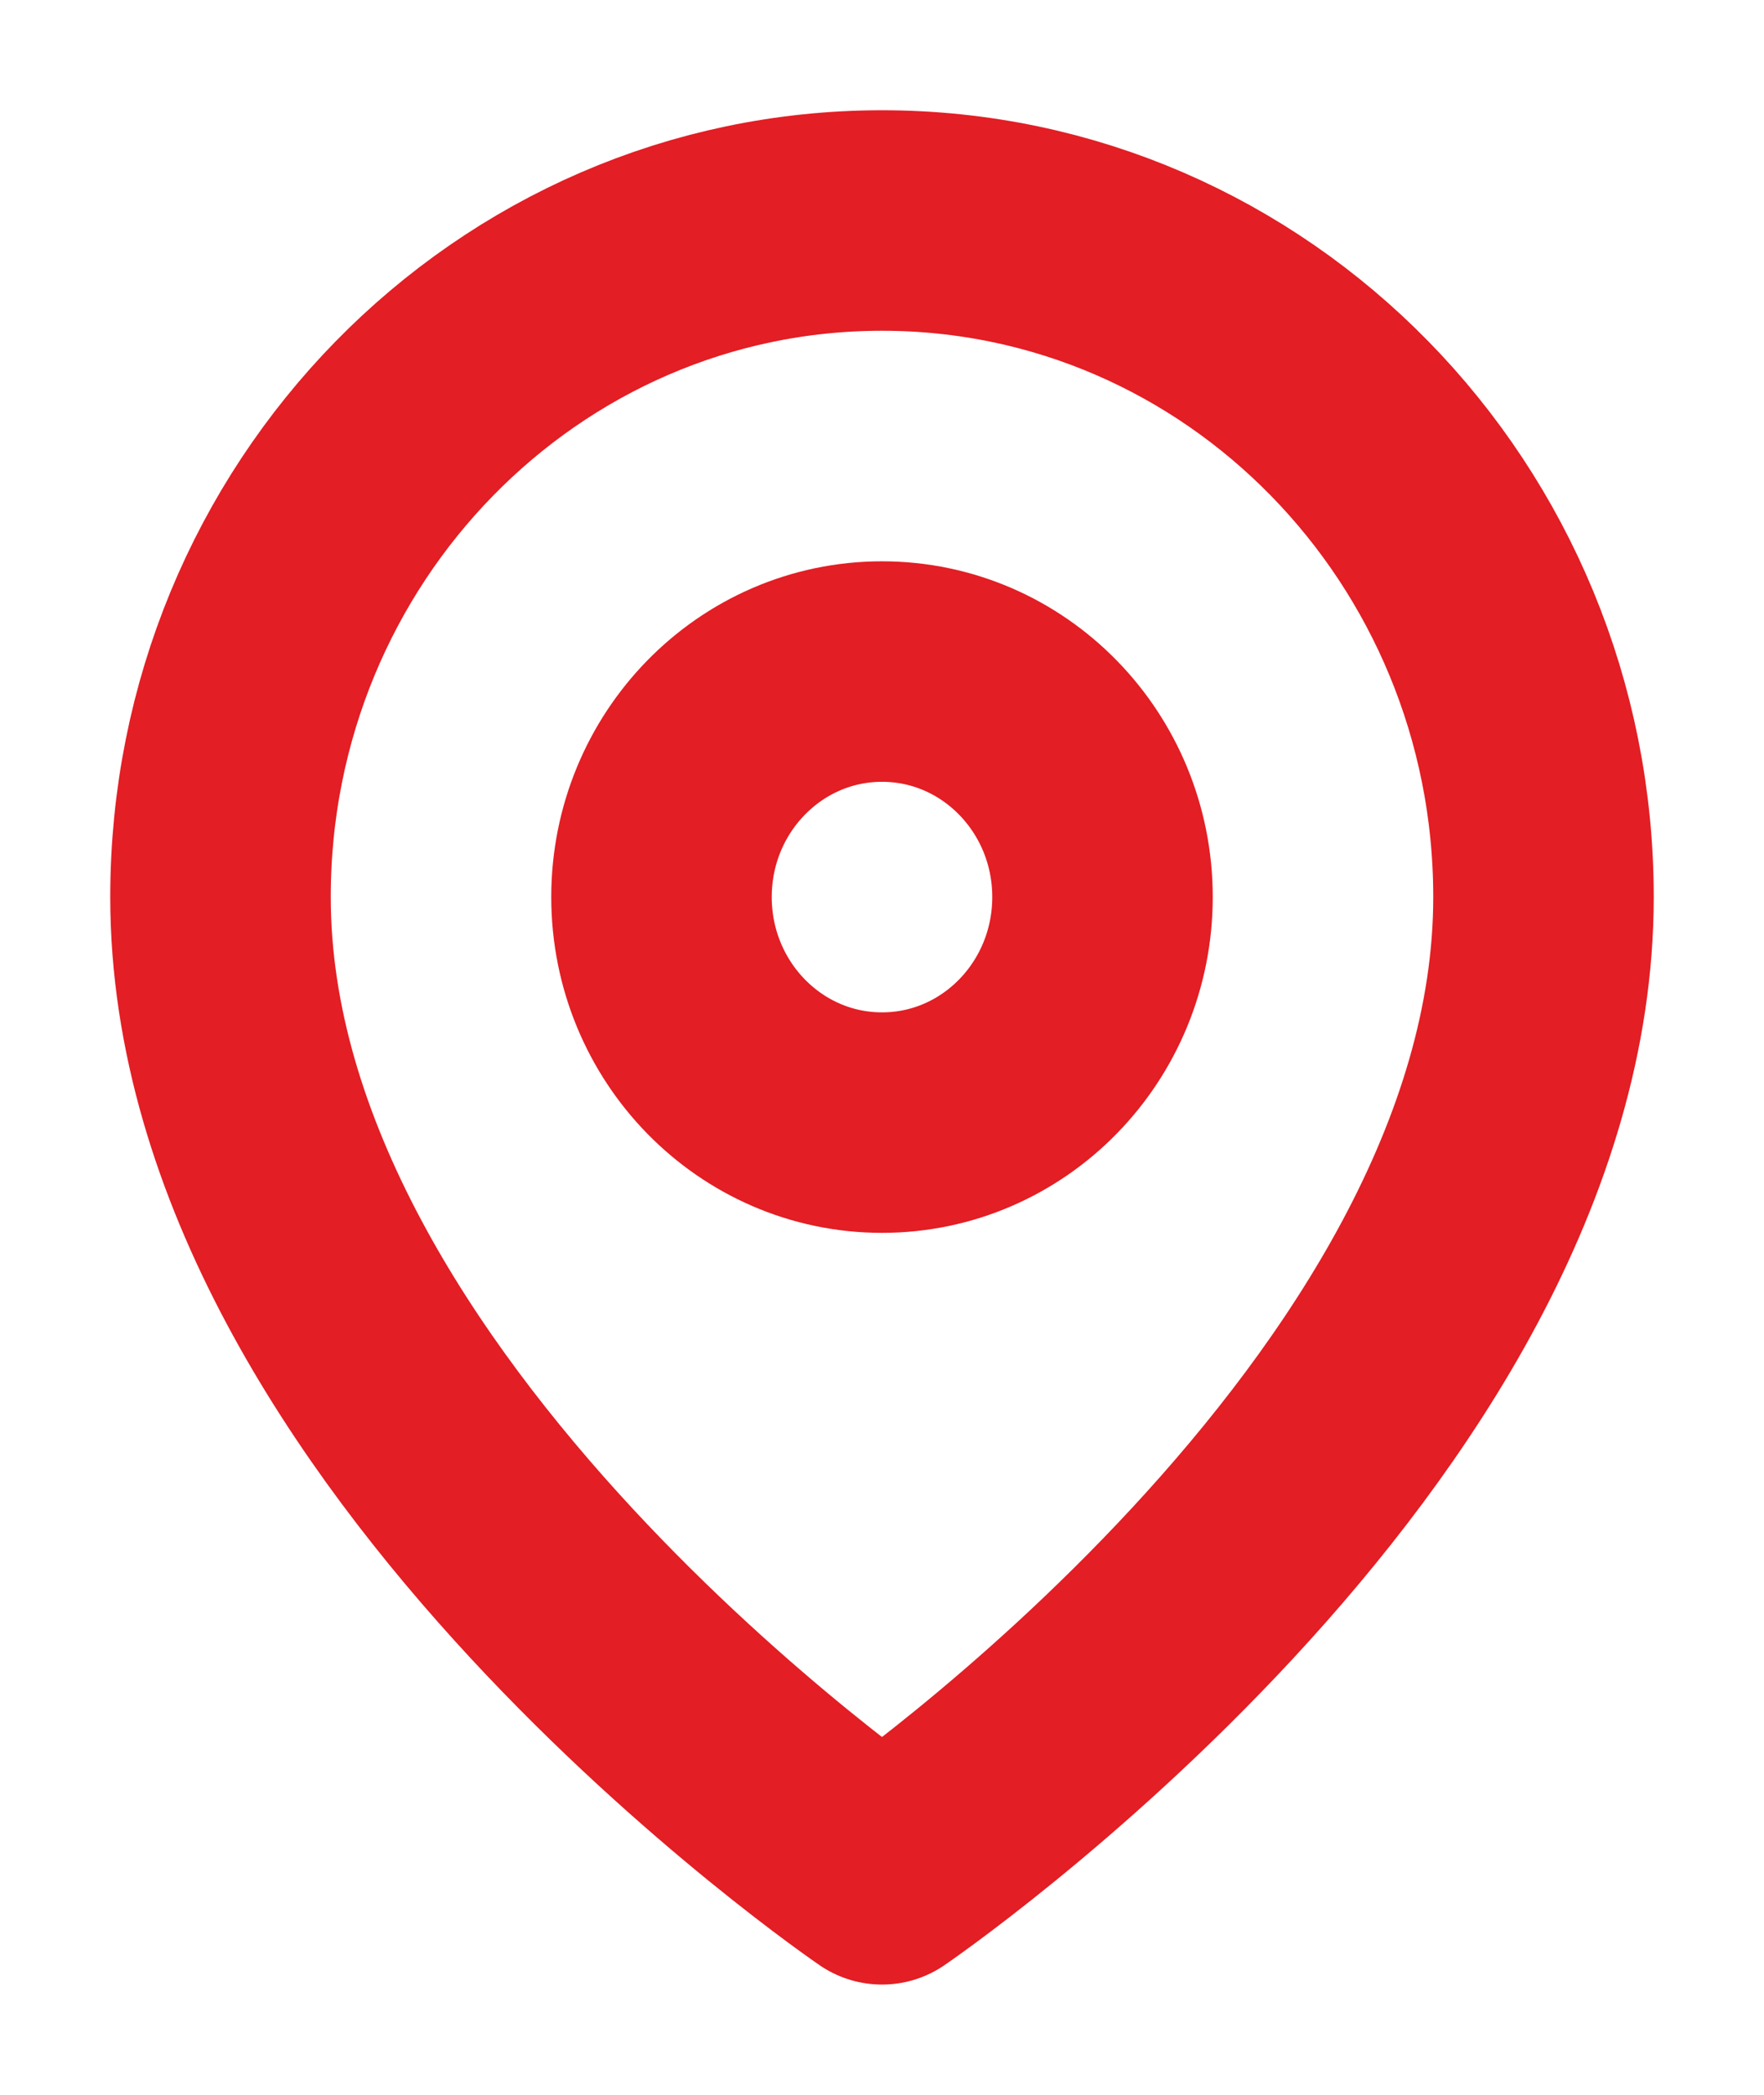
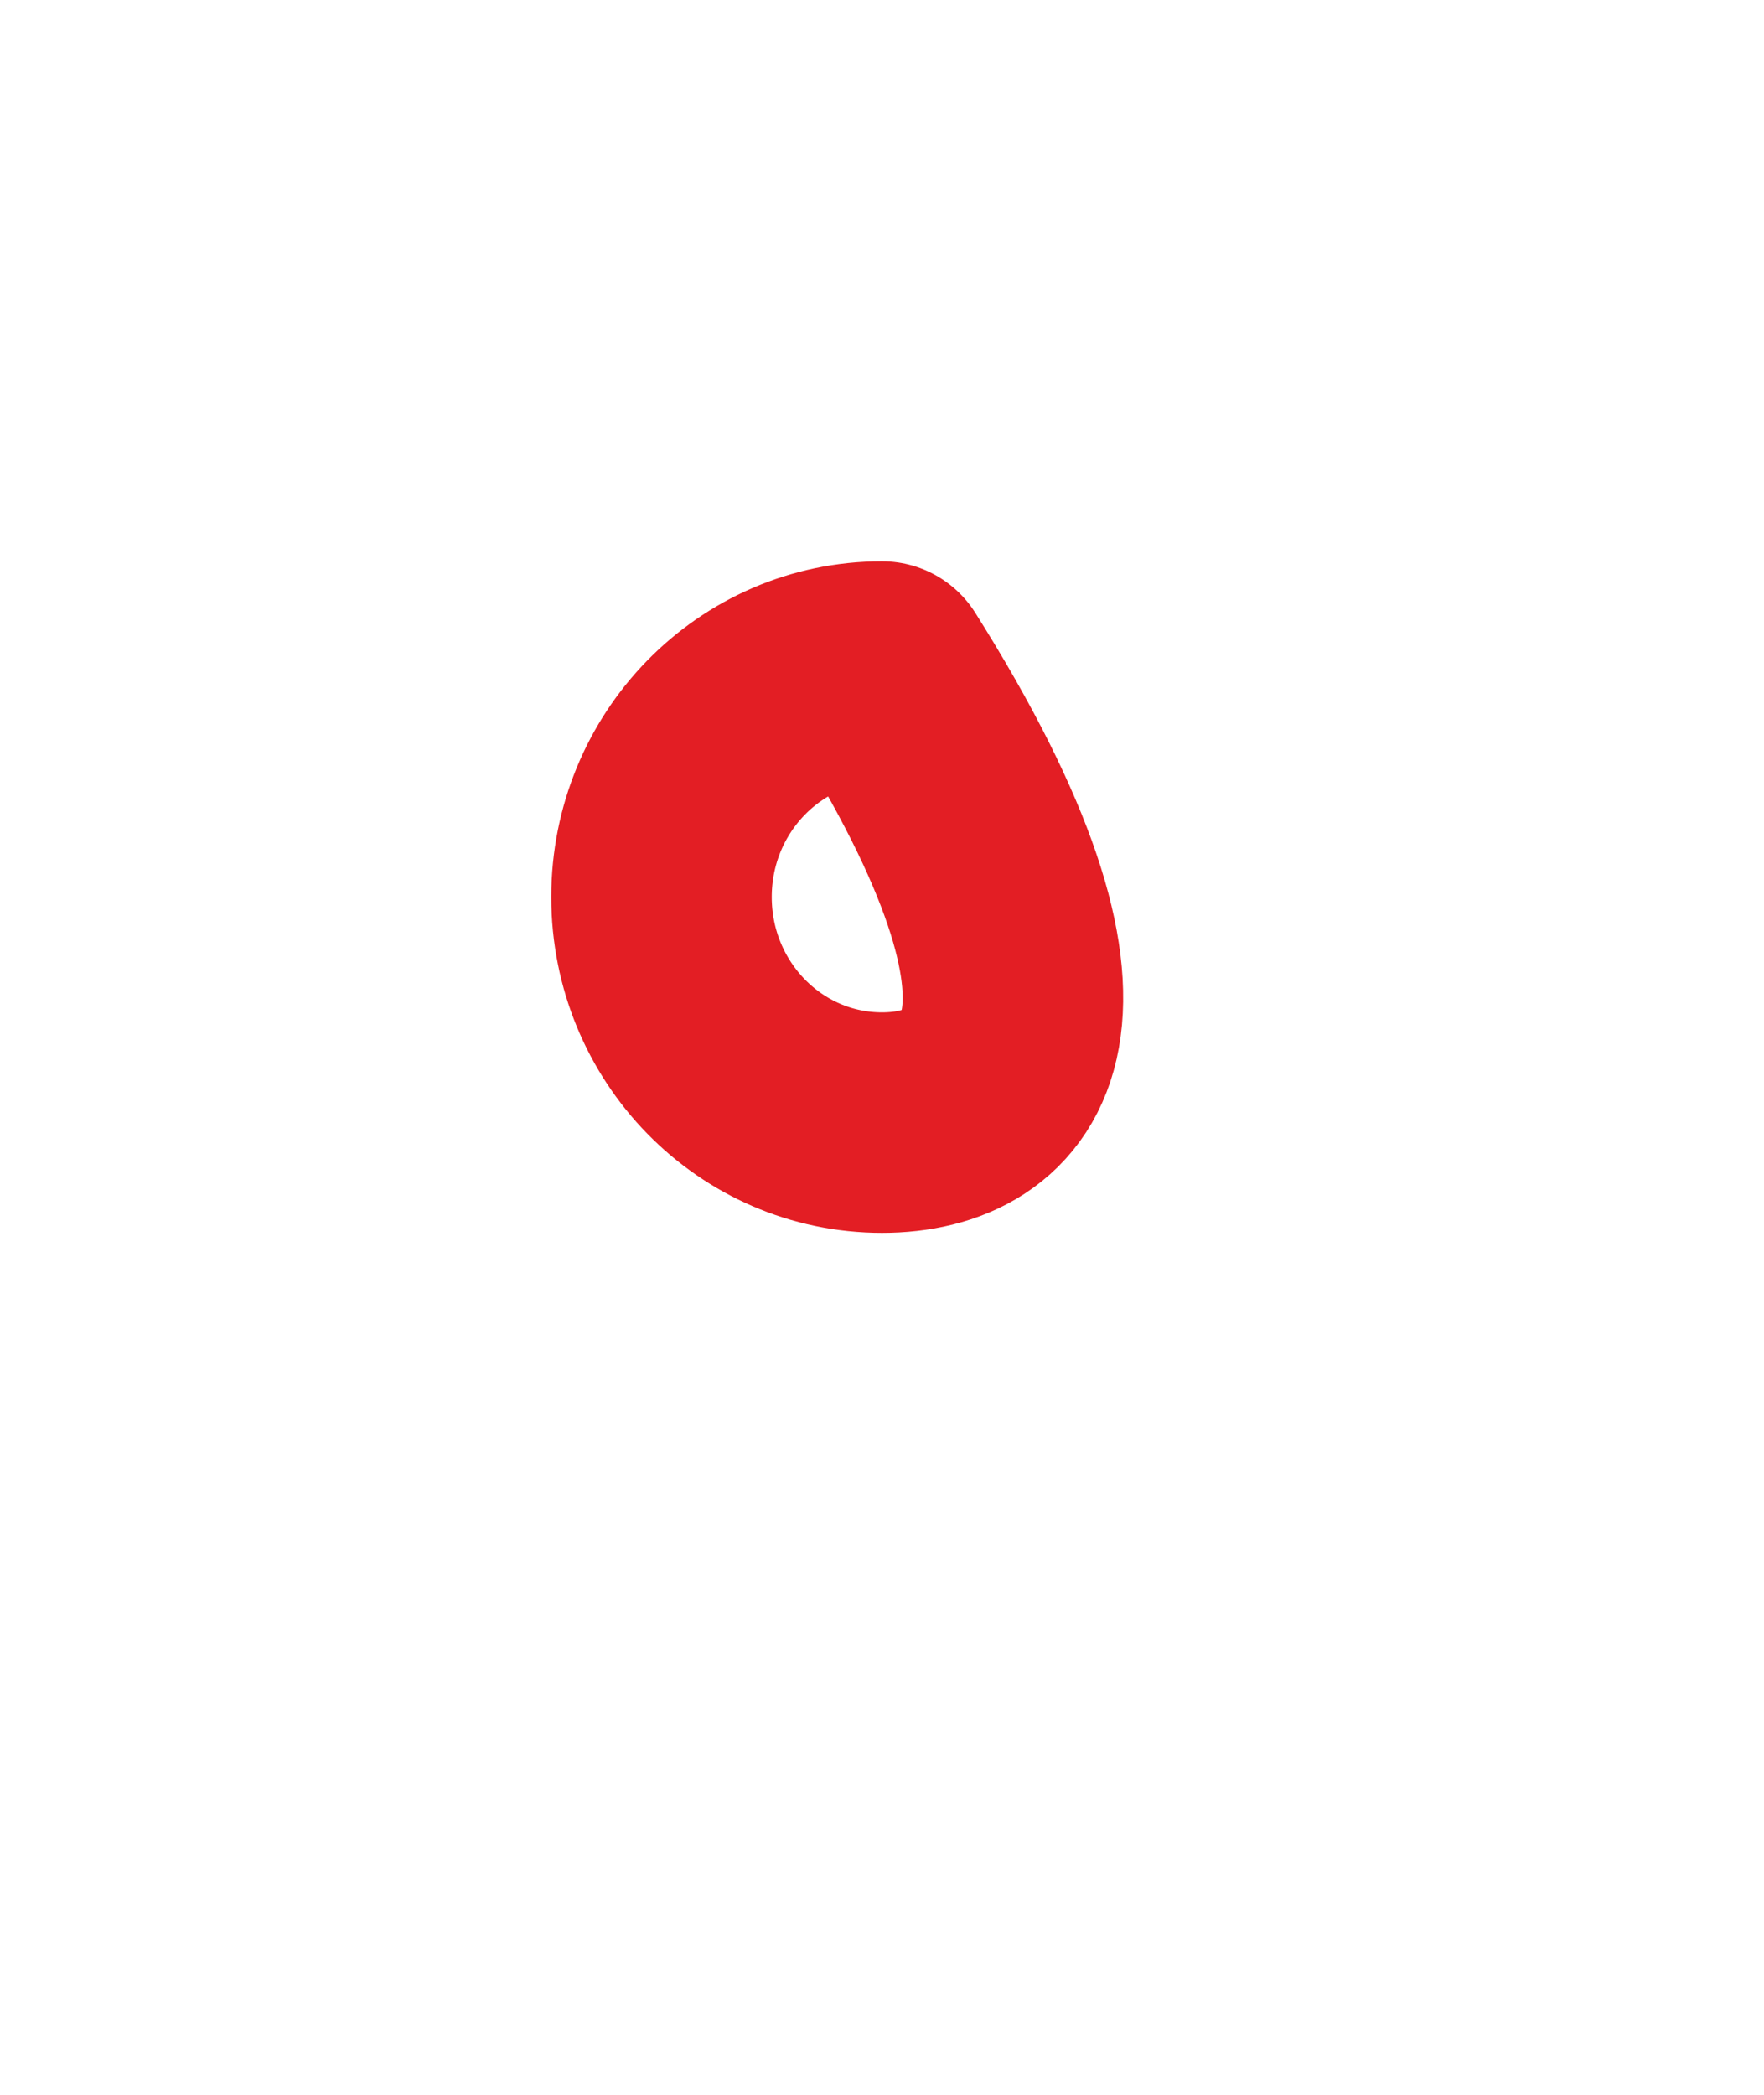
<svg xmlns="http://www.w3.org/2000/svg" height="19" overflow="visible" viewBox="-2 -2 16 19" width="16">
  <g>
    <defs>
-       <path id="path-16958204108751819429" d="M14 6.818 C14 11.591 8 15.682 8 15.682 C8 15.682 2 11.591 2 6.818 C2 3.429 4.686 0.682 8 0.682 C11.314 0.682 14 3.429 14 6.818 Z" vector-effect="non-scaling-stroke" />
-     </defs>
-     <path d="M12 6.136 C12 10.909 6 15 6 15 C6 15 0 10.909 0 6.136 C0 2.747 2.686 0 6 0 C9.314 0 12 2.747 12 6.136 Z" style="stroke: rgb(227, 30, 36); stroke-width: 2; stroke-linecap: round; stroke-linejoin: round; fill: none;" vector-effect="non-scaling-stroke" />
+       </defs>
  </g>
  <g>
    <defs>
-       <path id="path-16958204108741819427" d="M6 6.818 C6 5.689 6.895 4.773 8 4.773 C9.105 4.773 10 5.689 10 6.818 C10 7.948 9.105 8.864 8 8.864 C6.895 8.864 6 7.948 6 6.818 Z" vector-effect="non-scaling-stroke" />
-     </defs>
-     <path d="M4 6.136 C4 5.007 4.895 4.091 6 4.091 C7.105 4.091 8 5.007 8 6.136 C8 7.266 7.105 8.182 6 8.182 C4.895 8.182 4 7.266 4 6.136 Z" style="stroke: rgb(227, 30, 36); stroke-width: 2; stroke-linecap: round; stroke-linejoin: round; fill: none;" vector-effect="non-scaling-stroke" />
+       </defs>
+     <path d="M4 6.136 C4 5.007 4.895 4.091 6 4.091 C8 7.266 7.105 8.182 6 8.182 C4.895 8.182 4 7.266 4 6.136 Z" style="stroke: rgb(227, 30, 36); stroke-width: 2; stroke-linecap: round; stroke-linejoin: round; fill: none;" vector-effect="non-scaling-stroke" />
  </g>
</svg>